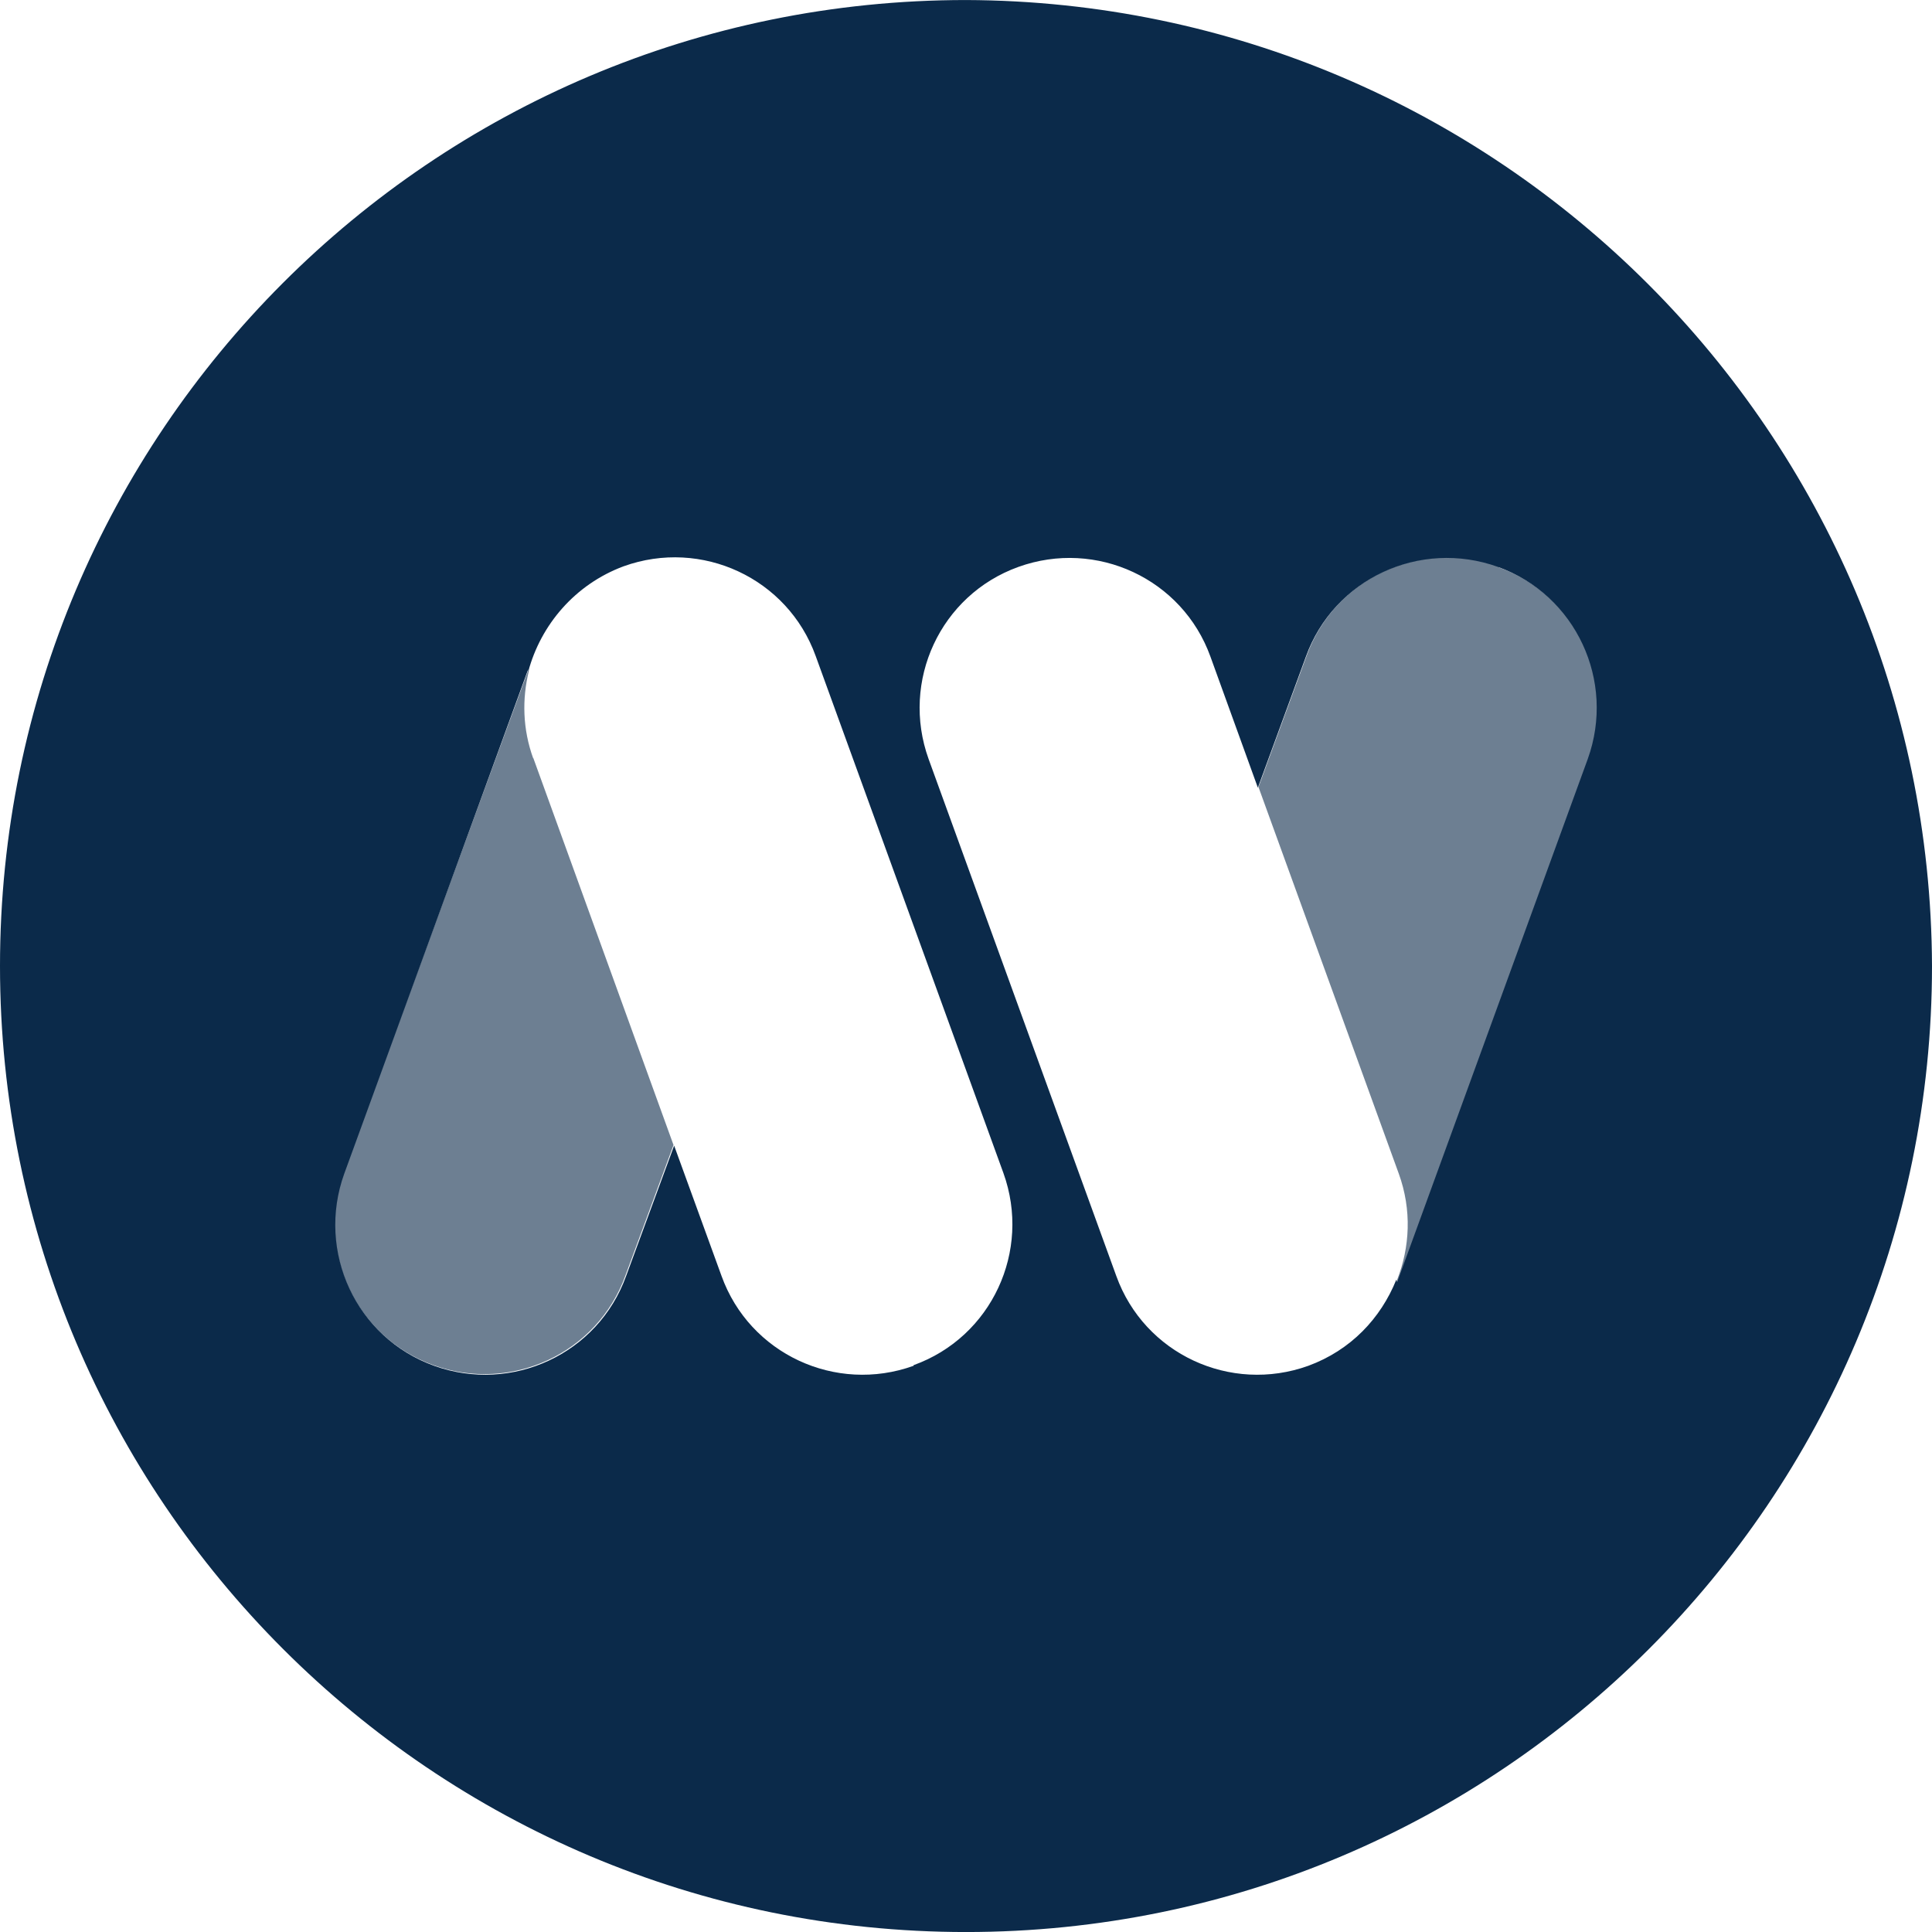
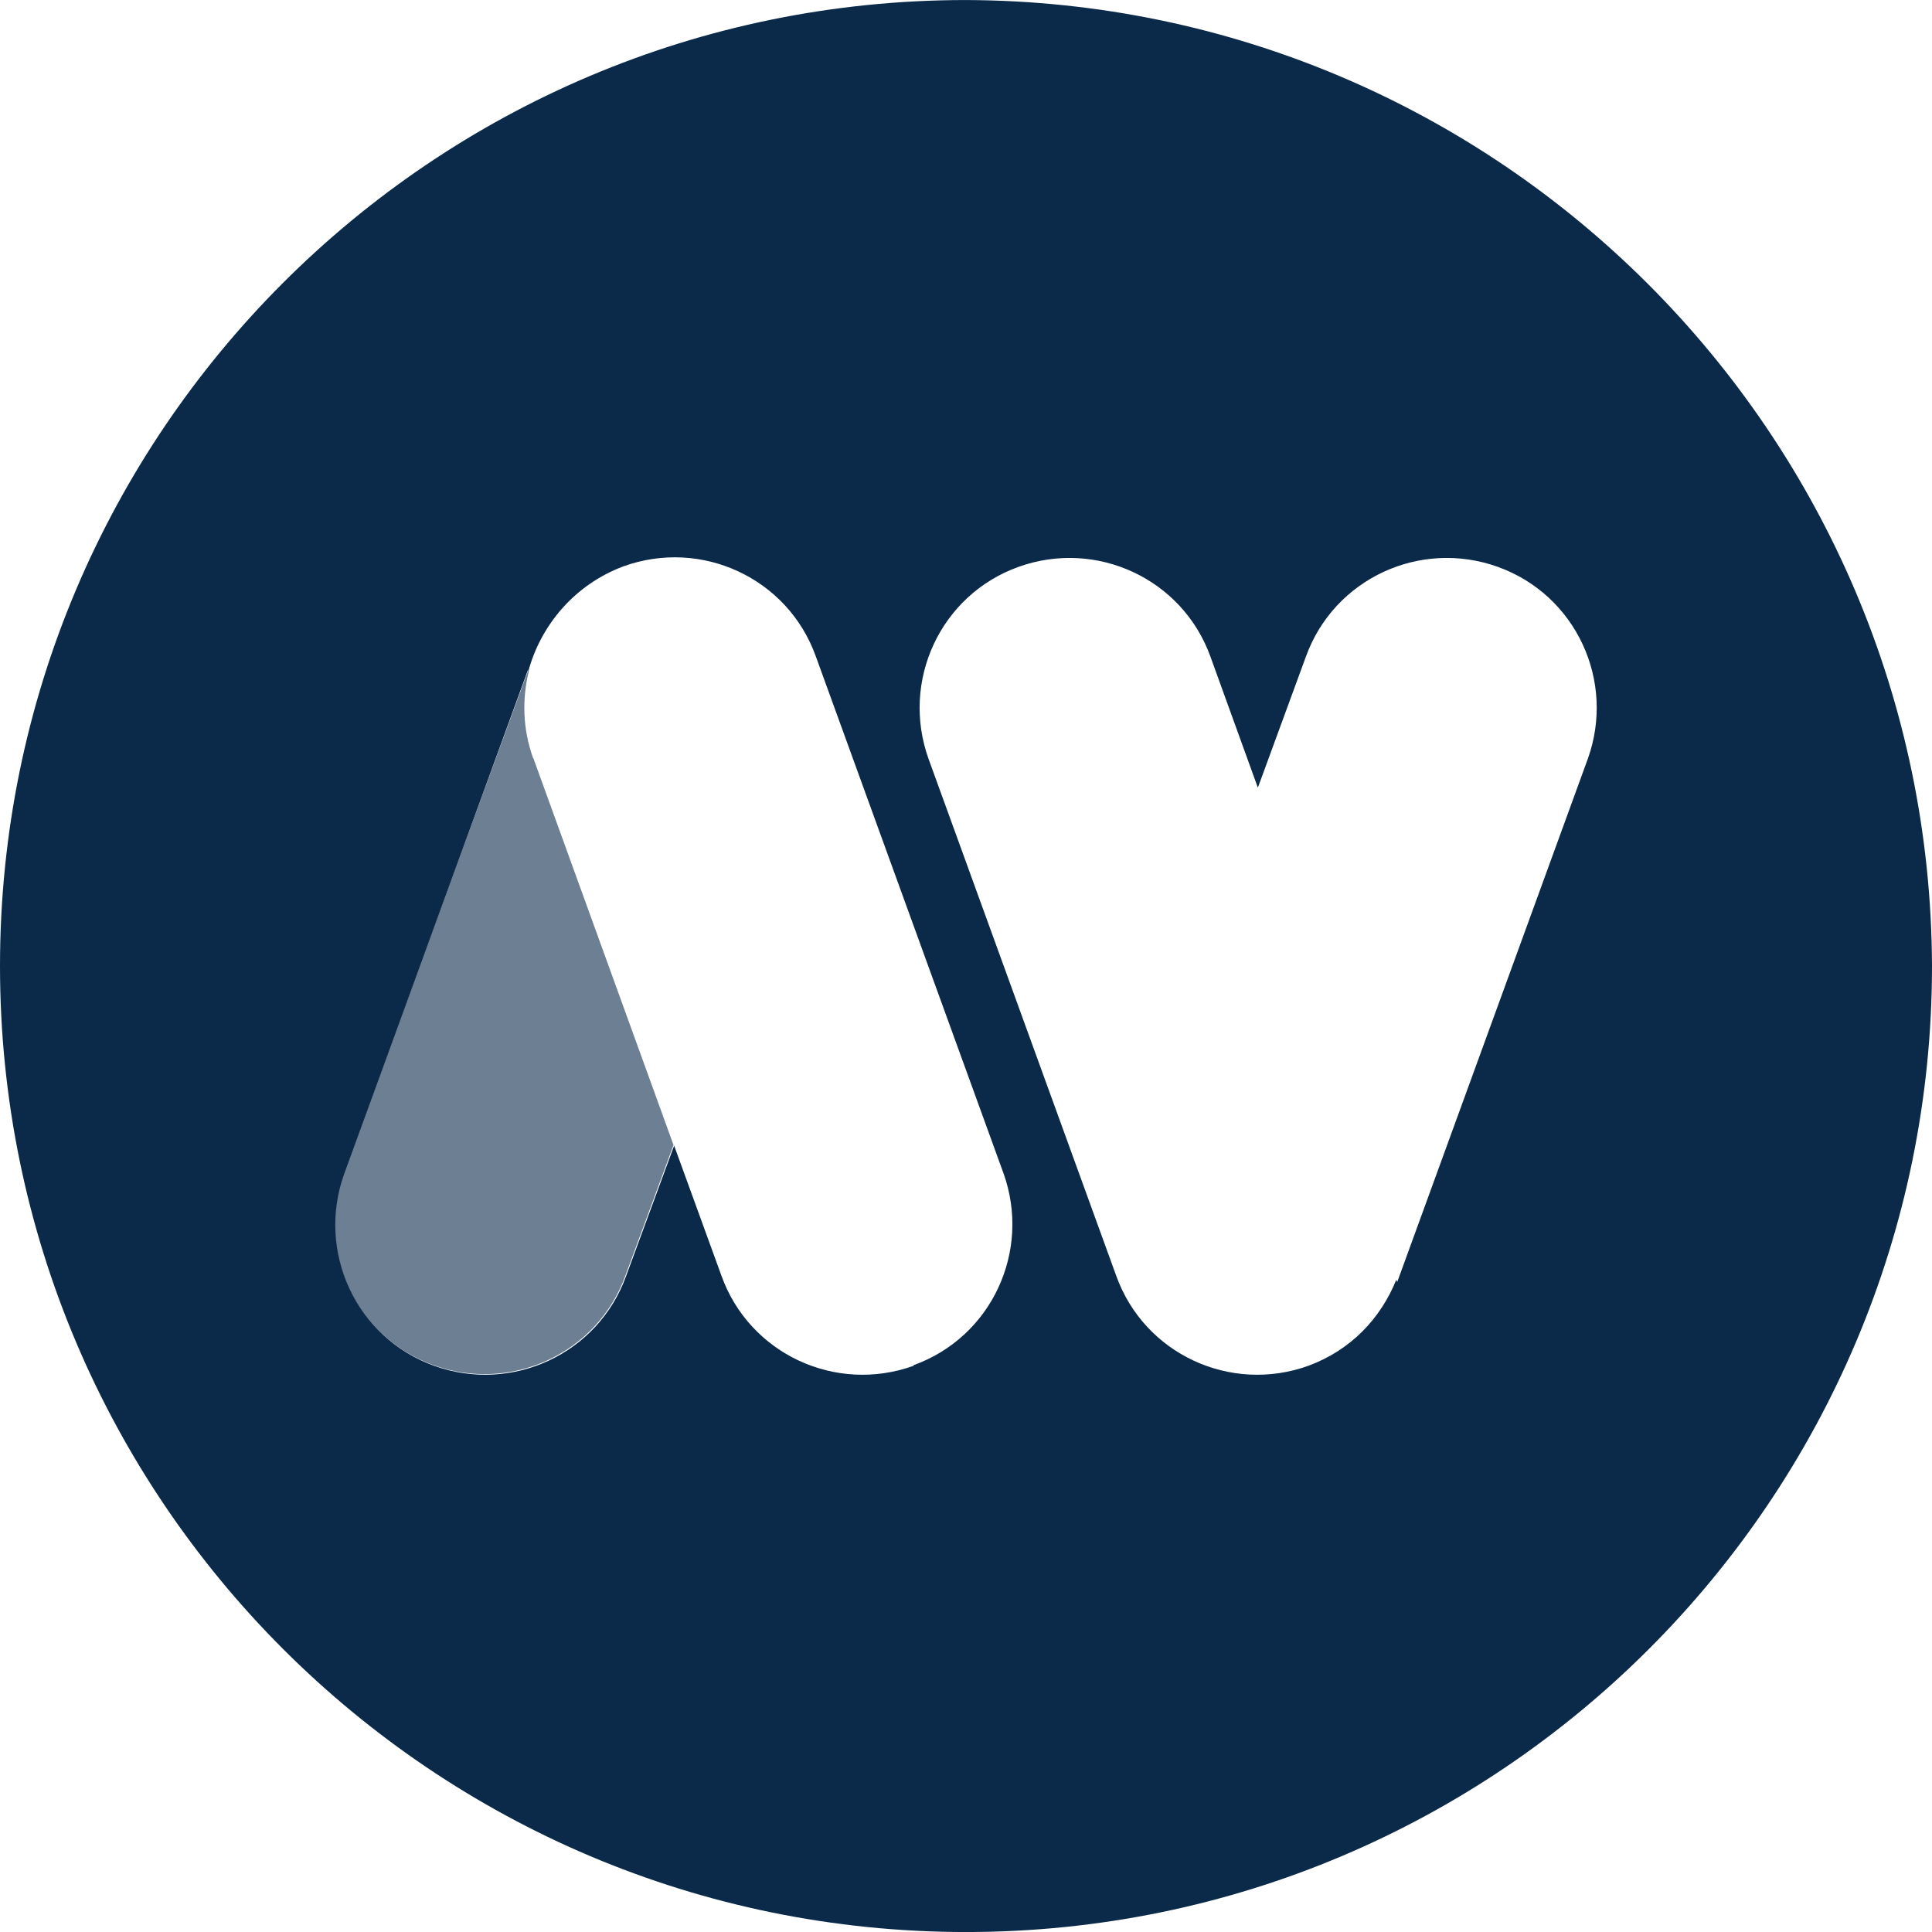
<svg xmlns="http://www.w3.org/2000/svg" id="Ebene_w" width="30.979" viewBox="0 0 30.98 30.98">
  <g style="opacity: .6;">
-     <path d="M24.03,9.08c-1.25-.45-2.63.19-3.08,1.44l-.77,2.1,2.25,6.2c.21.58.18,1.18-.03,1.71l.02.05,3.06-8.4c.45-1.25-.19-2.63-1.44-3.08Z" id="fillcolor" fill="#0b2a4a" />
    <path d="M8.55,12.16c-.17-.47-.18-.95-.07-1.4v-.04s-2.97,8.09-2.97,8.09c-.45,1.25.19,2.63,1.44,3.08h0c1.25.45,2.63-.19,3.08-1.44l.77-2.09-2.25-6.21Z" id="fillcolor" fill="#0b2a4a" />
  </g>
  <path d="M15.49,0h0C6.93,0,0,6.94,0,15.49s6.94,15.49,15.49,15.49,15.49-6.94,15.49-15.49C30.95,6.95,24.03.03,15.49,0ZM14.65,21.9c-1.25.45-2.63-.19-3.08-1.44l-.76-2.09-.77,2.09c-.45,1.25-1.83,1.89-3.08,1.44h0c-1.25-.45-1.89-1.83-1.44-3.08l2.95-8.09v.04c.2-.75.75-1.4,1.53-1.69h0c1.25-.45,2.63.19,3.08,1.44l3.01,8.29c.45,1.25-.19,2.63-1.44,3.08ZM22.41,20.57l-.02-.05c-.25.62-.73,1.13-1.41,1.38h0c-1.25.45-2.63-.19-3.08-1.44l-3.01-8.29c-.45-1.25.19-2.63,1.44-3.08,1.25-.45,2.63.19,3.08,1.44l.76,2.1.77-2.1c.45-1.25,1.83-1.89,3.08-1.44,1.25.45,1.89,1.83,1.44,3.08l-3.06,8.4Z" id="fillcolor" fill="#0b2a4a" />
</svg>